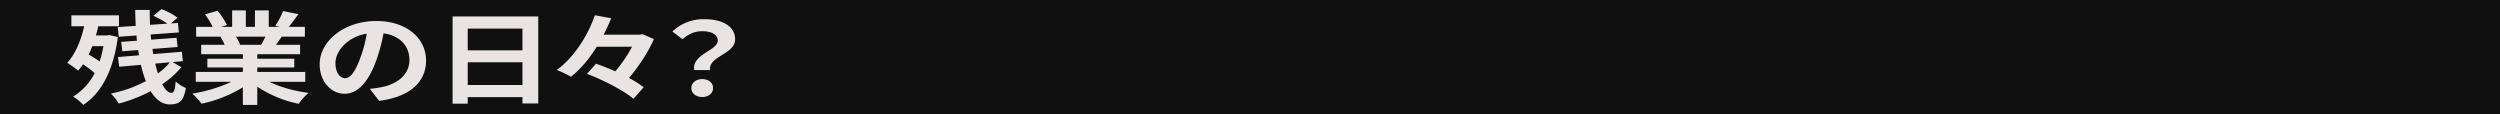
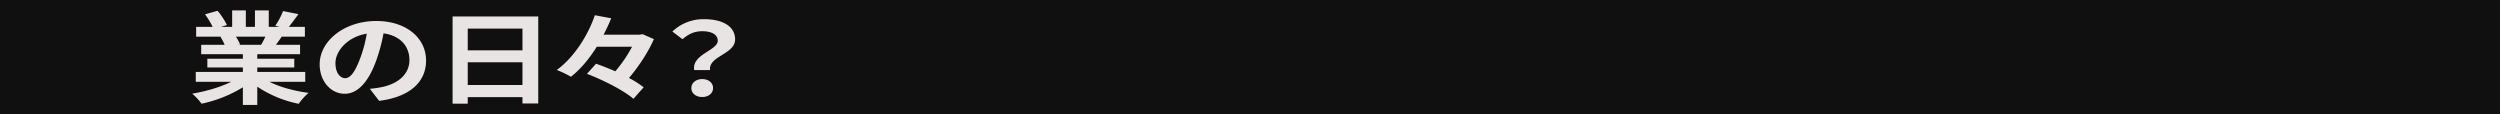
<svg xmlns="http://www.w3.org/2000/svg" width="1600" height="73" viewBox="0 0 1600 73">
  <defs>
    <clipPath id="clip-business_list_item_before_08">
      <rect width="1600" height="73" />
    </clipPath>
  </defs>
  <g id="business_list_item_before_08" clip-path="url(#clip-business_list_item_before_08)">
    <rect width="1600" height="73" fill="#101010" />
    <g id="グループ_126137" data-name="グループ 126137" transform="translate(43 5.862)">
      <g id="グループ_126138" data-name="グループ 126138" transform="translate(0 0)">
-         <path id="パス_889211" data-name="パス 889211" d="M32.428,17.812c-2.762,21.246-10.573,36.014-22.17,43.463a29.309,29.309,0,0,0-6.47-5.312A37.327,37.327,0,0,0,17.594,40.936,60.788,60.788,0,0,0,10.1,35.3a30.2,30.2,0,0,1-3.077,4.015A75.627,75.627,0,0,0,0,34.33c5.207-5.57,8.758-14.121,10.887-23.383h-8.2v-7H33.138v7H19.882c-.395,1.943-.946,3.951-1.5,5.829h7.18l1.5-.194ZM16.1,23.642a51.488,51.488,0,0,1-2.368,5.376,79.277,79.277,0,0,1,7.022,4.469A69.749,69.749,0,0,0,23.2,23.642ZM73.061,37.115A54.451,54.451,0,0,1,60.831,48c1.815,3.5,3.866,5.571,5.918,5.571,1.5,0,2.288-1.814,2.683-7.32a21.53,21.53,0,0,0,6.549,4.21c-1.5,8.226-3.945,10.493-10.257,10.493-5.05,0-9.153-3.239-12.309-8.485A95.911,95.911,0,0,1,32.98,60.433a29.239,29.239,0,0,0-5.05-6.413,80.668,80.668,0,0,0,22.408-7.967,69.927,69.927,0,0,1-3.157-10.429L33.3,36.856l-.789-6.218L46,29.536c-.238-1.1-.395-2.267-.553-3.368l-10.177.778-.71-6.025,10.1-.713c-.158-1.1-.238-2.2-.316-3.368l-11.362.843-.631-6.219,11.52-.777c-.159-3.433-.316-6.8-.316-10.17h9.309c-.078,3.174,0,6.348.158,9.522l11.046-.777A50.8,50.8,0,0,0,55.15,4.275L60.279,0A41.359,41.359,0,0,1,70.615,5.441L66.354,9.132l4.5-.323.631,6.088-18.068,1.3c.08,1.1.237,2.2.316,3.3l16.254-1.166.71,5.894L54.519,25.456c.237,1.1.4,2.267.552,3.3l18.305-1.491.63,6.024-6.548.583ZM56.334,34.848c.552,2.267,1.1,4.34,1.736,6.283a39.042,39.042,0,0,0,7.653-7.126Z" transform="translate(0 0)" fill="#e8e4e4" />
        <path id="パス_889212" data-name="パス 889212" d="M138.7,46.786c6.706,3.368,15.858,5.894,25.011,7.06a37.714,37.714,0,0,0-6.312,7A73.819,73.819,0,0,1,130.891,49.9V61.555H121.66V50.283A82.627,82.627,0,0,1,95.229,60.777a37.777,37.777,0,0,0-6-6.413c8.837-1.489,18.146-4.21,24.932-7.578H91.52V40.438H121.66v-2.85H98.936v-5.57H121.66V29.1H94.992V23.079h14.99a26.732,26.732,0,0,0-2.683-5.052l.947-.13H91.757V11.614H102.33a54.706,54.706,0,0,0-4.892-8.031l8.047-2.267a46.94,46.94,0,0,1,6,9.132l-3.866,1.166h7.18V1.056h8.758V11.614h5.839V1.056h8.836V11.614h7.022l-2.84-.713a47.87,47.87,0,0,0,4.971-9.392l9.863,1.943c-2.209,2.98-4.34,5.894-6.154,8.162h10.256V17.9H146.513c-1.262,1.878-2.525,3.627-3.708,5.182h15.465V29.1H130.891v2.915H154.56v5.57H130.891v2.85h30.692v6.348ZM117.241,17.9a32.028,32.028,0,0,1,2.683,4.987l-1.341.2h14.755c.946-1.555,1.893-3.433,2.761-5.182Z" transform="translate(-9.226 -0.279)" fill="#e8e4e4" />
        <path id="パス_889213" data-name="パス 889213" d="M218.254,61.4l-5.917-7.708a72.644,72.644,0,0,0,7.337-1.036c10.1-1.943,17.989-7.9,17.989-17.359,0-8.939-5.918-15.61-16.569-17.1a111.136,111.136,0,0,1-4.734,17.553c-4.733,13.084-11.519,21.116-20.119,21.116-8.758,0-16.016-7.9-16.016-18.849C180.225,23.056,196,10.3,216.439,10.3c19.567,0,31.876,11.141,31.876,25.262,0,13.667-10.178,23.317-30.061,25.844m-21.7-14.509c3.314,0,6.391-4.081,9.626-12.825a82.547,82.547,0,0,0,4.182-15.675c-13.019,2.2-20.041,11.659-20.041,18.784,0,6.542,3.156,9.716,6.233,9.716" transform="translate(-18.634 -2.717)" fill="#e8e4e4" />
        <path id="パス_889214" data-name="パス 889214" d="M329.923,6.336v55.7h-10.1V57.96H284.793v4.21h-9.7V6.336Zm-45.131,21.7h35.031V14.108H284.793Zm35.031,7.643H284.793v14.51h35.031Z" transform="translate(-28.443 -1.672)" fill="#e8e4e4" />
        <path id="パス_889215" data-name="パス 889215" d="M412.309,20.566c-3.393,7.9-9.546,17.36-15.937,24.873a61.864,61.864,0,0,1,9.388,5.959l-6.548,7.384c-5.918-5.182-19.015-11.918-29.745-16l5.838-6.477c3.866,1.36,8.127,3.044,12.309,4.857a85.336,85.336,0,0,0,10.731-15.739H375.779c-4.576,7.319-10.1,14.185-16.568,19.237a60.85,60.85,0,0,0-9.074-4.339C361.972,31.707,370.572,17,374.518,5.28L385.01,7.223c-1.42,3.433-3,6.931-4.892,10.493h23.2l1.736-.325Z" transform="translate(-36.823 -1.394)" fill="#e8e4e4" />
        <path id="パス_889216" data-name="パス 889216" d="M472.908,22.508c0-3.886-3.788-6.088-9.942-6.088-4.892,0-8.758,1.749-12.624,5.117l-6.47-4.923a28.769,28.769,0,0,1,20.356-7.9c11.441,0,19.8,4.34,19.8,12.955,0,9.521-17.2,10.622-16.017,19.626H457.838c-1.657-10.17,15.07-12.5,15.07-18.785M456.023,52.822c0-3.432,3-5.764,6.943-5.764,4.023,0,6.942,2.332,6.942,5.764,0,3.368-2.919,5.7-6.942,5.7s-6.943-2.332-6.943-5.7" transform="translate(-56.553 -2.299)" fill="#e8e4e4" />
      </g>
    </g>
  </g>
</svg>